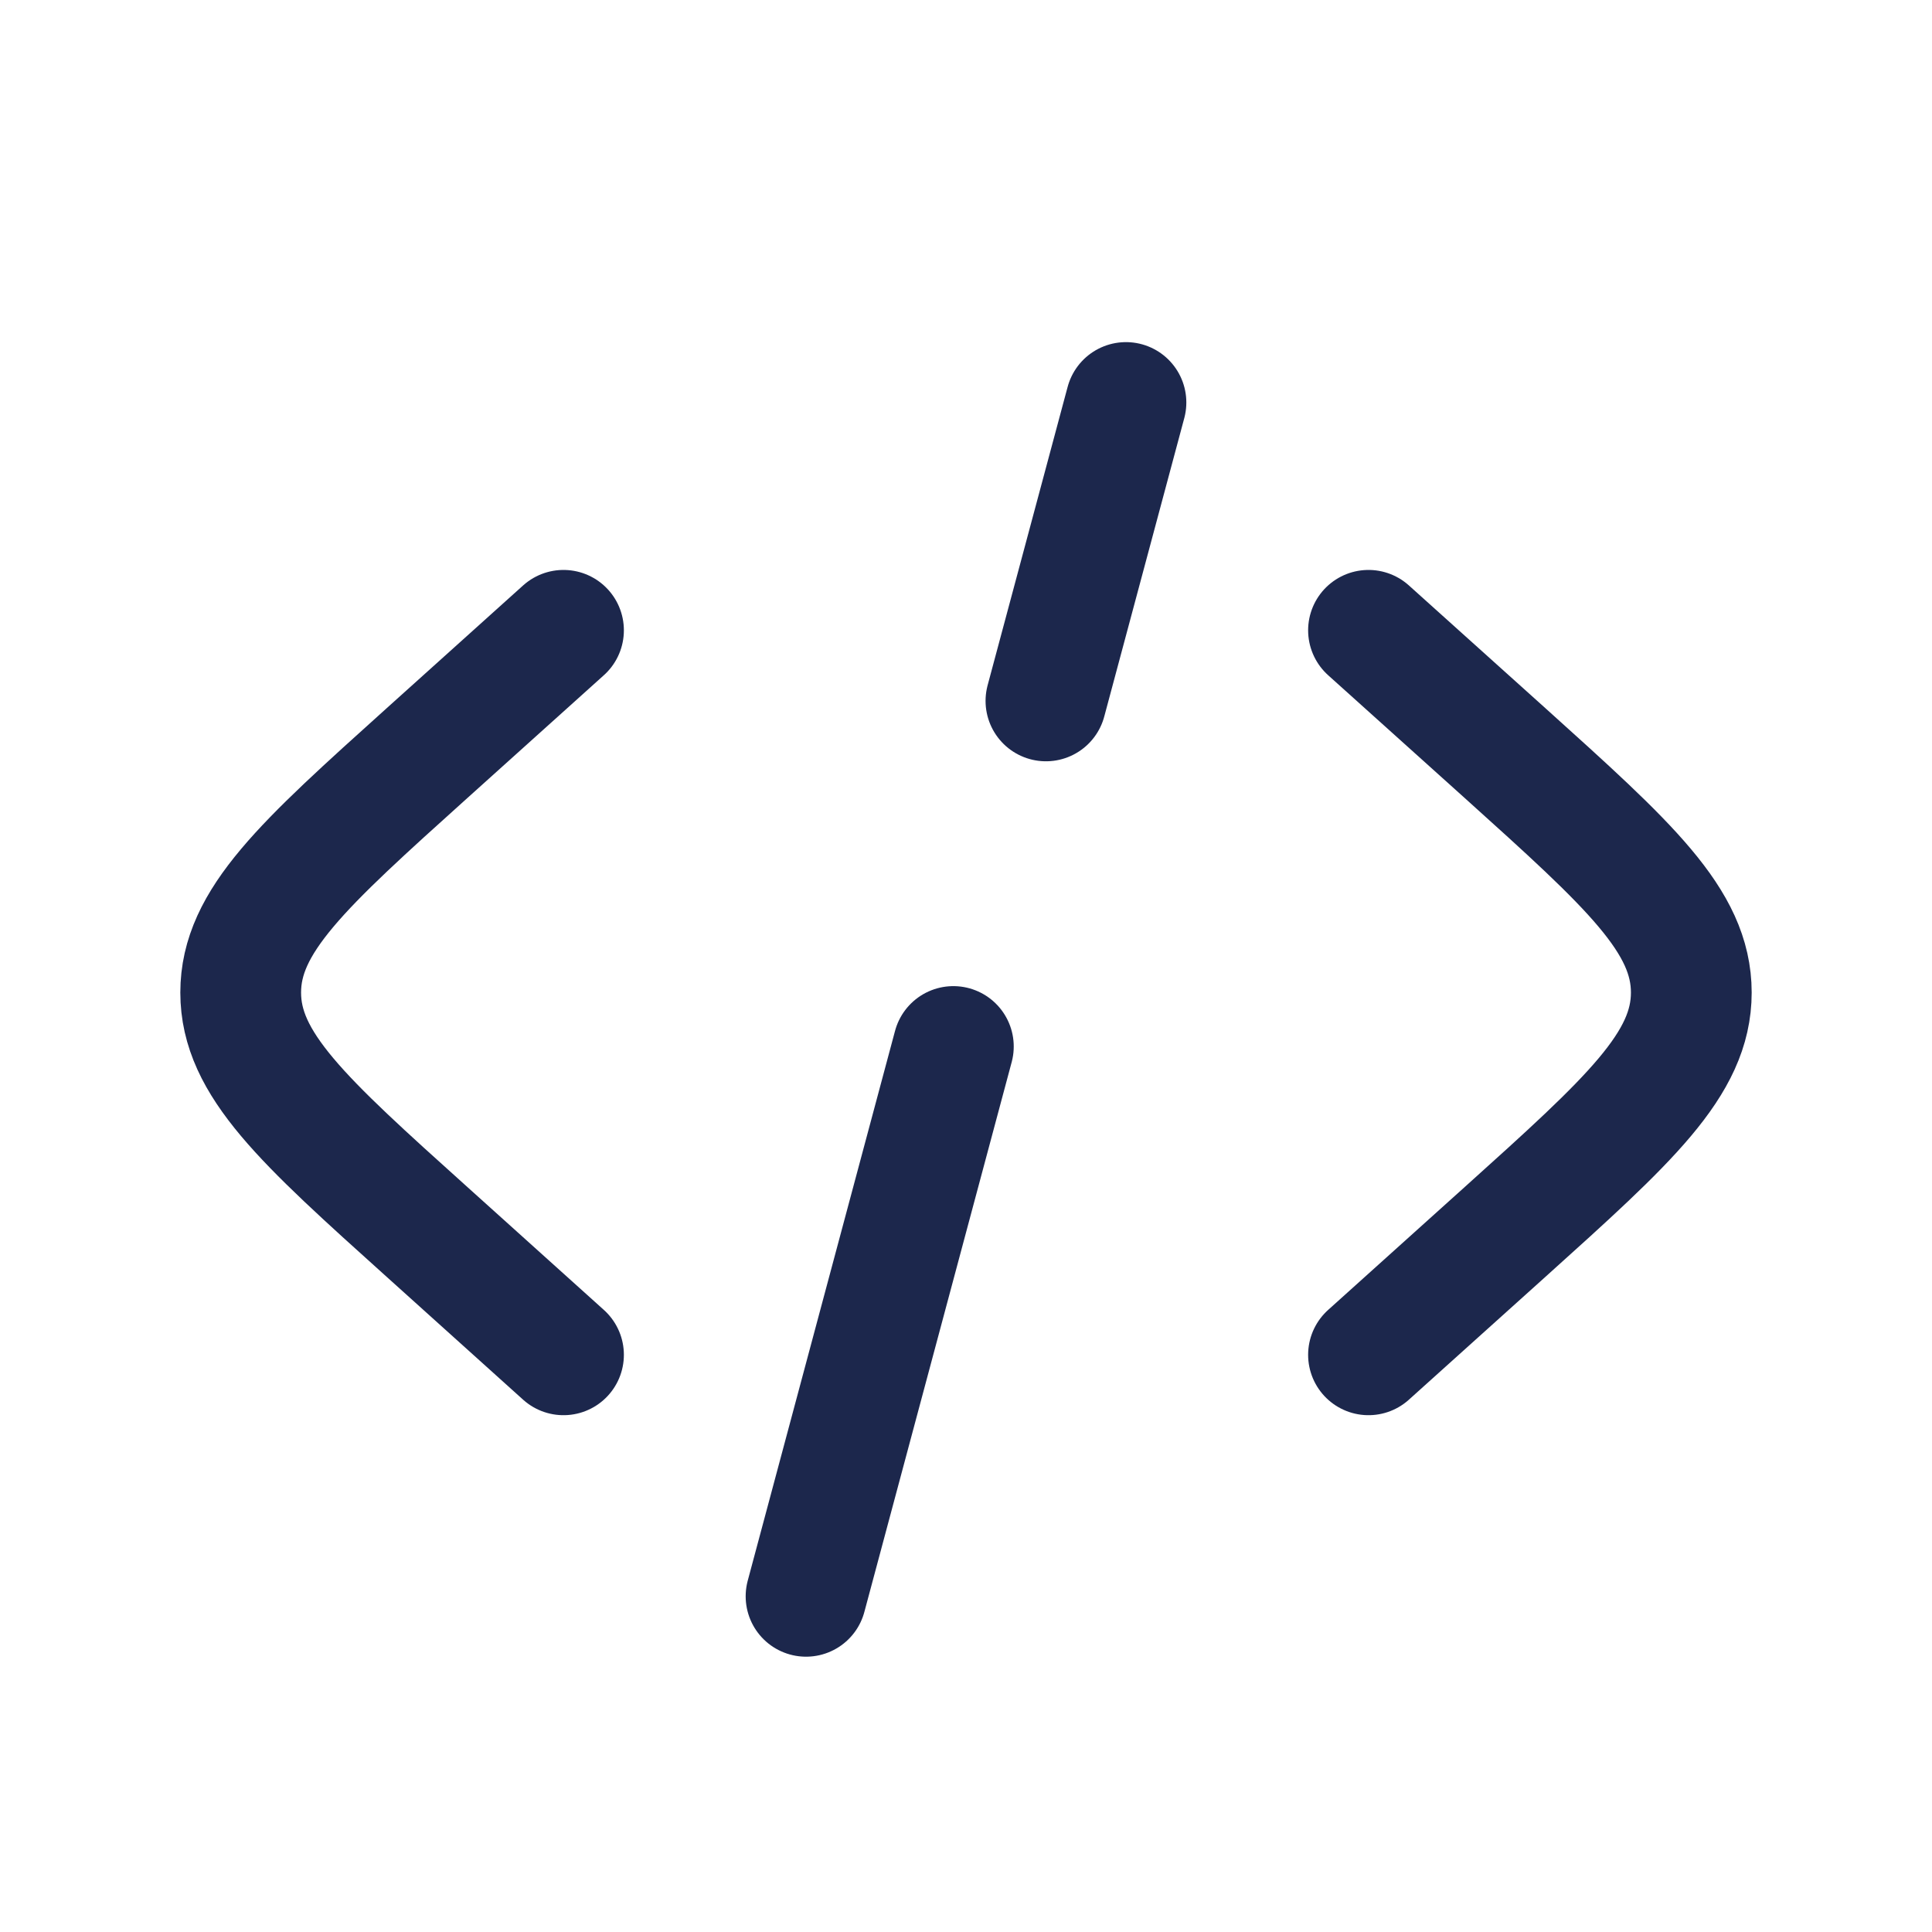
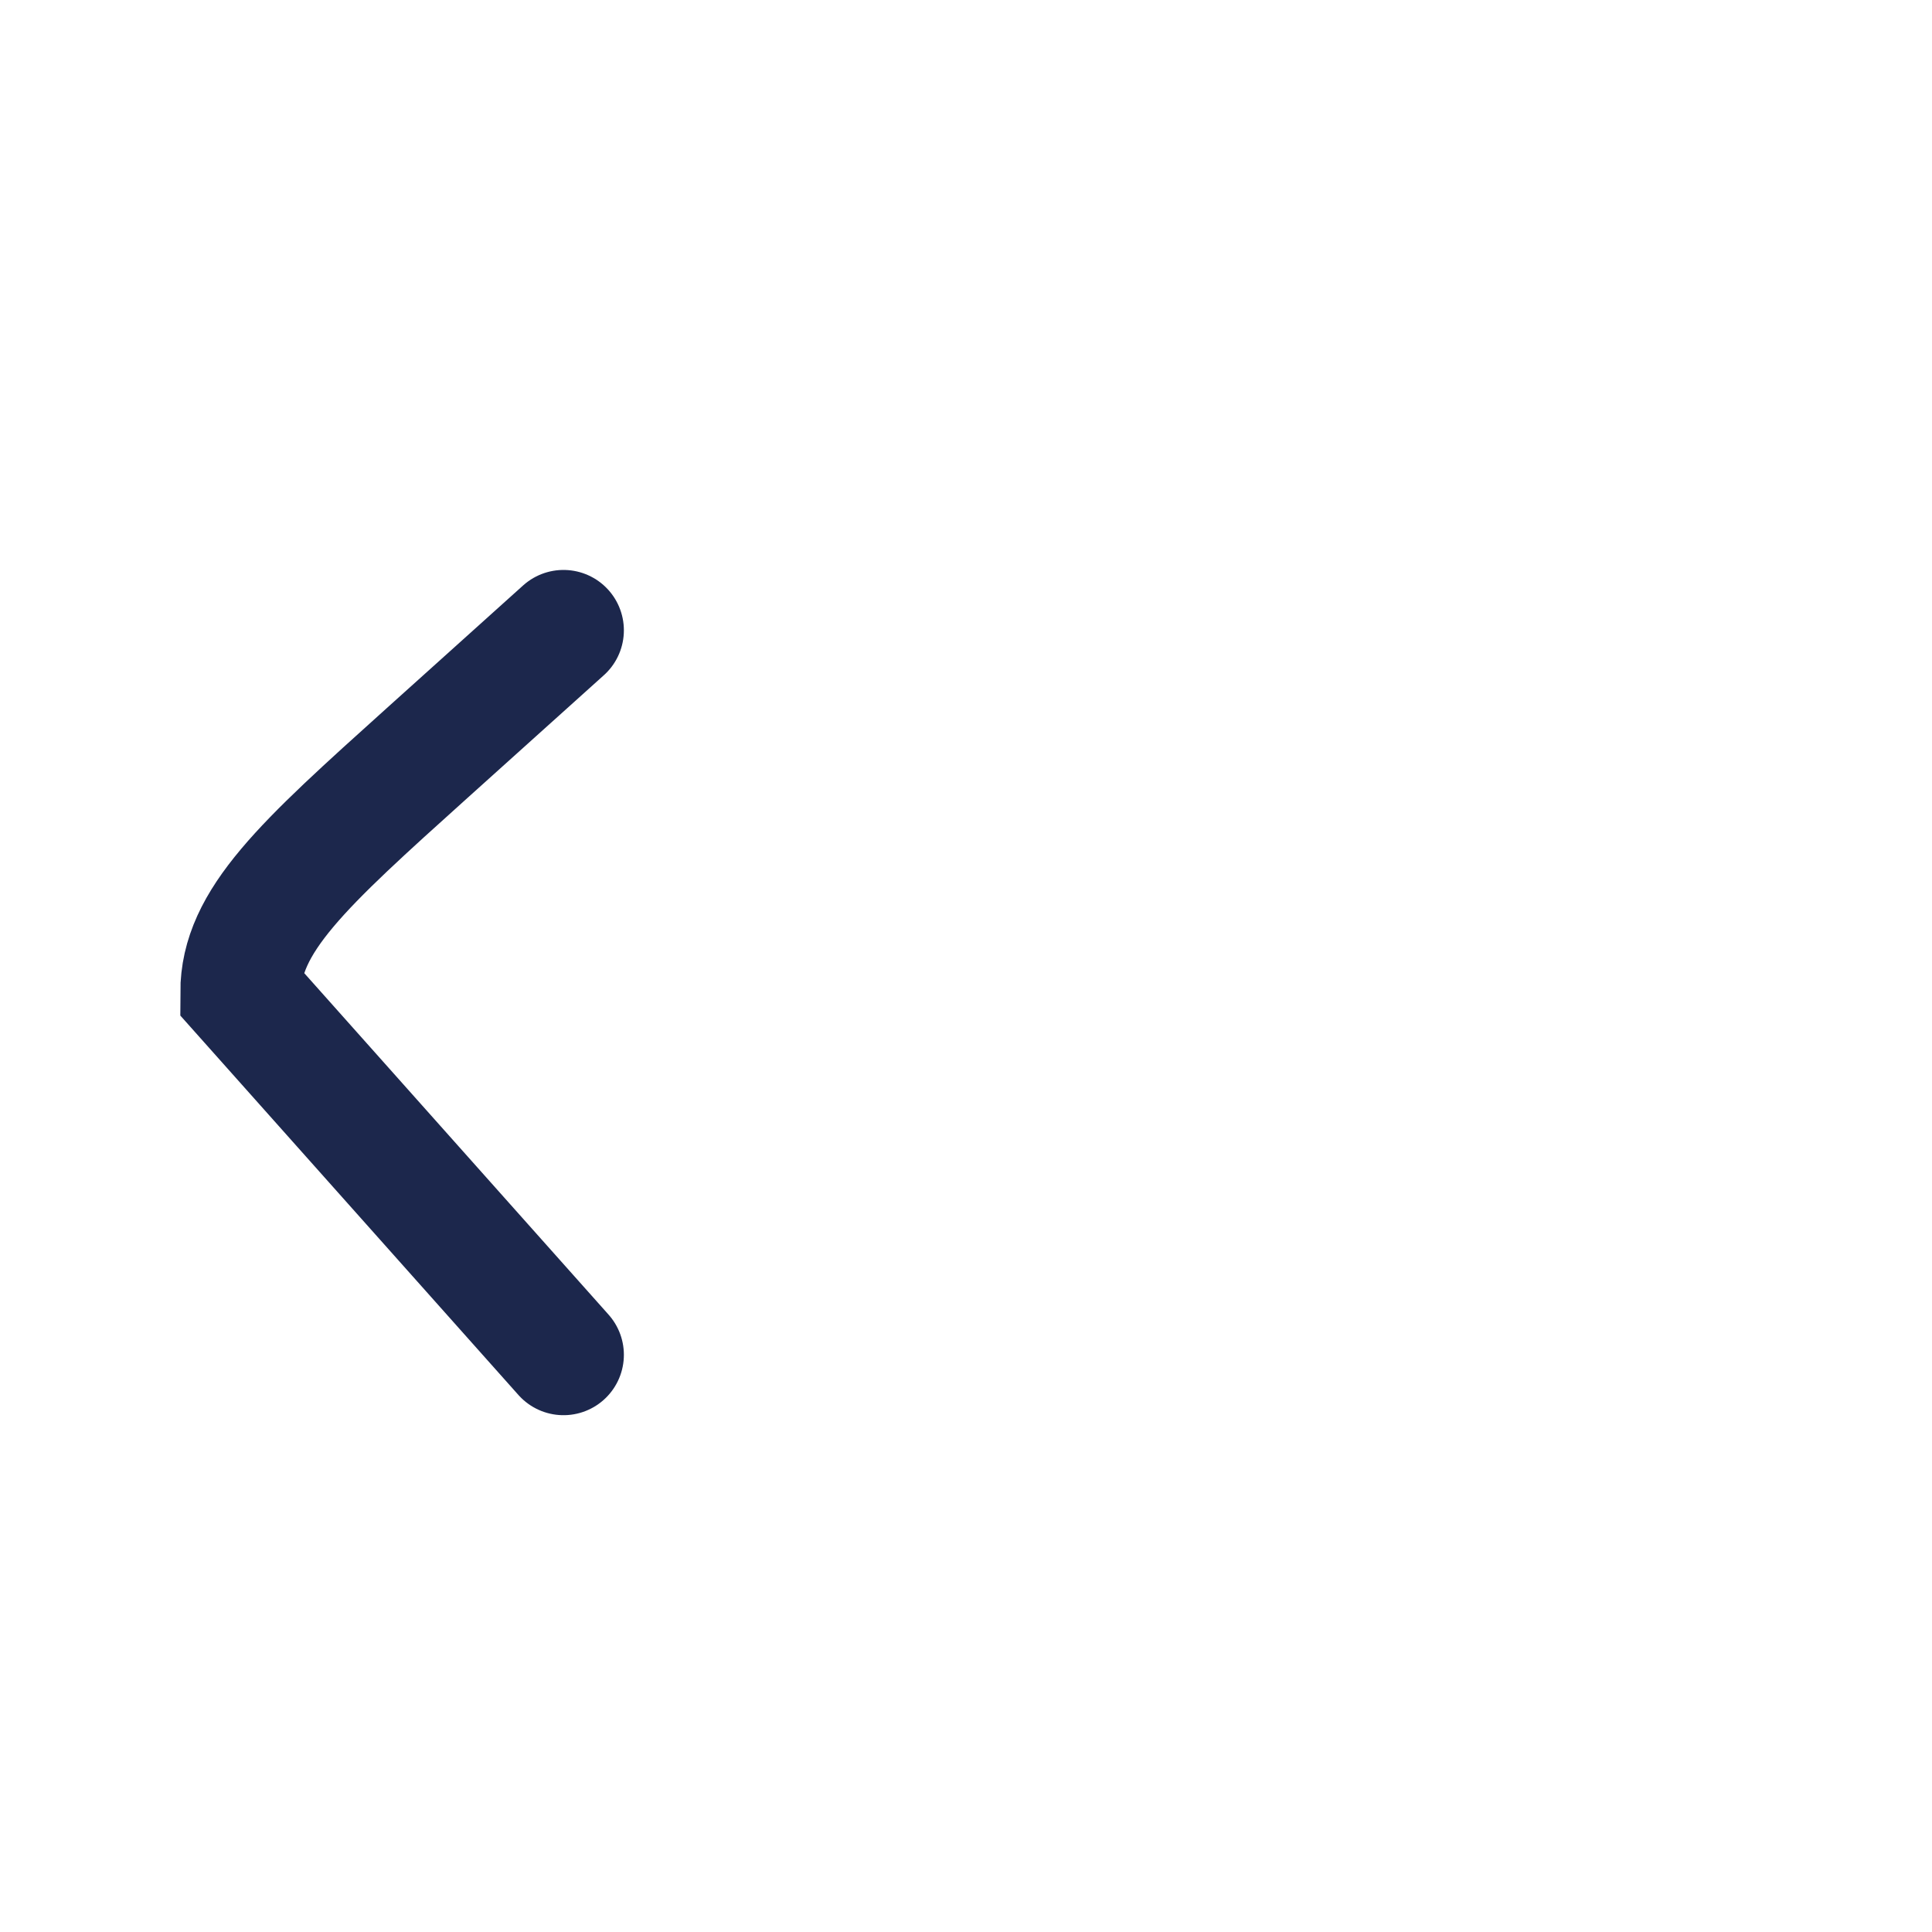
<svg xmlns="http://www.w3.org/2000/svg" width="800px" height="800px" viewBox="0 0 24 24" fill="none">
-   <path d="M17 7.83L18.697 9.356C20.239 10.745 21.01 11.439 21.01 12.33C21.01 13.22 20.239 13.915 18.697 15.303L17 16.83" stroke="#1C274C" stroke-width="1.5" stroke-linecap="round" />
-   <path d="M13.987 5L12.993 8.707M11.843 13L10.013 19.83" stroke="#1C274C" stroke-width="1.5" stroke-linecap="round" />
-   <path d="M7 7.83L5.304 9.356C3.761 10.745 2.99 11.439 2.99 12.33C2.99 13.22 3.761 13.915 5.304 15.303L7 16.83" stroke="#1C274C" stroke-width="1.5" stroke-linecap="round" />
+   <path d="M7 7.83L5.304 9.356C3.761 10.745 2.99 11.439 2.99 12.33L7 16.83" stroke="#1C274C" stroke-width="1.5" stroke-linecap="round" />
</svg>